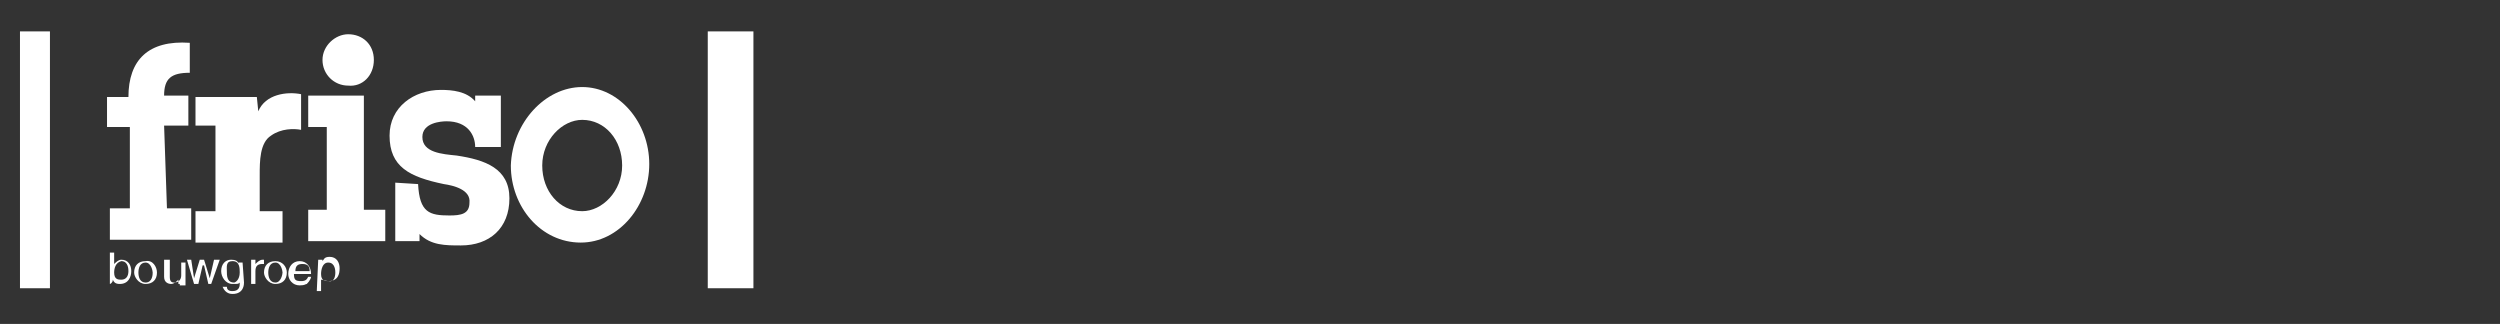
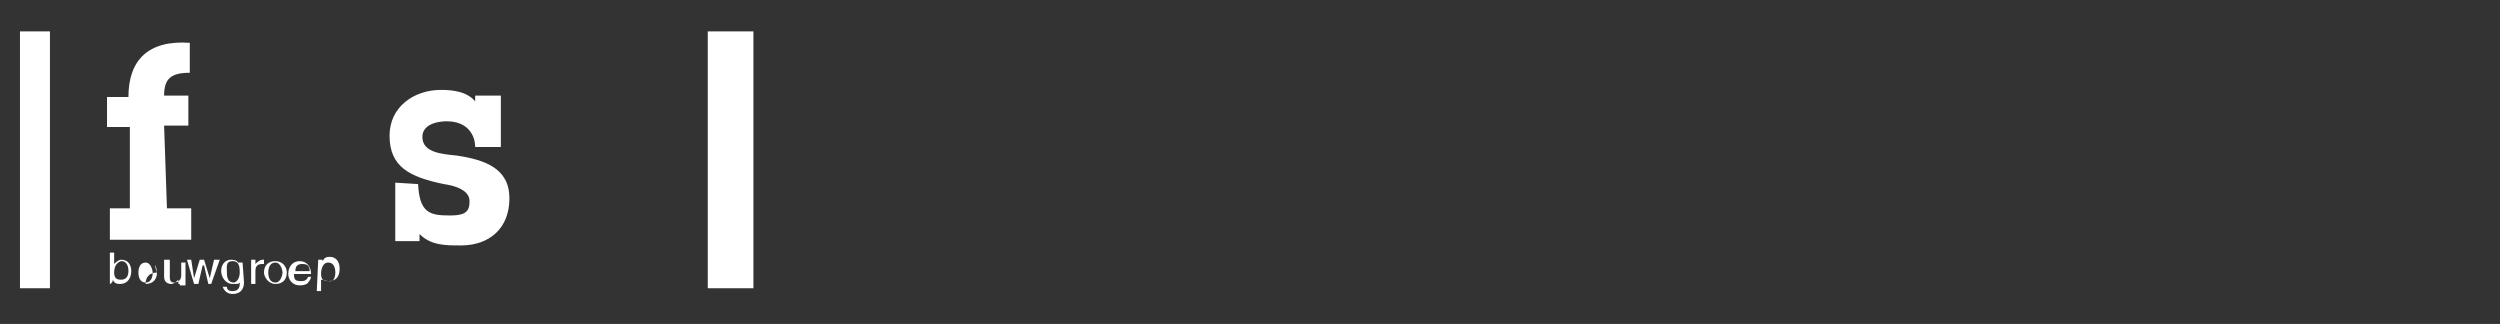
<svg xmlns="http://www.w3.org/2000/svg" version="1.1" id="Laag_1" x="0px" y="0px" viewBox="0 0 175.2 22.7" style="enable-background:new 0 0 175.2 22.7;" xml:space="preserve">
  <rect x="0" y="0" width="175.2" height="22.7" fill="#333333" stroke="none" />
  <style type="text/css">
	.st0{fill-rule:evenodd;clip-rule:evenodd;fill:#FFFFFF;}
</style>
-   <path id="Fill-1" class="st0" d="M40.8,8.4c-1.4,0-2.8,1.4-2.8,3.2s1.2,3.2,2.8,3.2c1.4,0,2.8-1.4,2.8-3.2S42.4,8.4,40.8,8.4z   M40.8,6.1c2.6,0,4.7,2.5,4.7,5.4S43.4,17,40.7,17c-2.8,0-4.9-2.5-4.9-5.4C35.9,8.6,38.2,6.1,40.8,6.1z" />
-   <polygon id="Fill-3" class="st0" points="25.5,14.7 27,14.7 27,16.9 21.6,16.9 21.6,14.7 22.9,14.7 22.9,8.9 21.6,8.9 21.6,6.7   25.5,6.7 " />
-   <path id="Fill-5" class="st0" d="M26.2,4.2c0-1.1-0.8-1.8-1.8-1.8c-0.9,0-1.8,0.8-1.8,1.8s0.8,1.8,1.8,1.8  C25.4,6.1,26.2,5.3,26.2,4.2z" />
  <polygon id="Fill-7" class="st0" points="1.4,20.2 3.5,20.2 3.5,2.2 1.4,2.2 " />
  <polygon id="Fill-9" class="st0" points="49.6,20.2 52.8,20.2 52.8,2.2 49.6,2.2 " />
  <path id="Fill-10" class="st0" d="M11.7,14.6h1.7v2.2H7.7v-2.2h1.4V8.9H7.5V6.8H9c0-2.6,1.4-4,4.3-3.8v2.1c-1.3,0-1.8,0.4-1.8,1.6  h1.7v2.1h-1.7L11.7,14.6L11.7,14.6z" />
-   <path id="Fill-11" class="st0" d="M18.1,7.8c0.5-1.2,2-1.4,3-1.2v2.5c-0.5-0.1-1.4-0.1-2.1,0.4c-0.8,0.5-0.8,1.8-0.8,2.8v2.5h1.6V17  h-6.1v-2.2h1.4V8.8h-1.4v-2H18L18.1,7.8z" />
  <path id="Fill-12" class="st0" d="M29.3,12.9c0.1,2,0.8,2.2,2.2,2.2c0.8,0,1.4-0.1,1.4-0.9c0.1-0.9-1.1-1.2-1.8-1.3  c-2.4-0.5-3.8-1.2-3.8-3.4c0-2,1.7-3.2,3.6-3.2c0.8,0,1.8,0.1,2.4,0.8V6.7h1.8v3.6h-1.8c0-0.8-0.5-1.8-2-1.8c-0.4,0-1.7,0.1-1.7,1.1  c0,1.1,1.4,1.2,2.4,1.3c2,0.3,3.7,0.9,3.7,3s-1.4,3.3-3.4,3.3c-1.1,0-2.1,0-2.9-0.8v0.5h-1.7v-4.1L29.3,12.9L29.3,12.9z" />
  <path id="Fill-13" class="st0" d="M8,19.1c0,0.5,0.3,0.5,0.5,0.5C8.8,19.6,9,19.4,9,19c0-0.1,0-0.7-0.5-0.7C8.1,18.4,8,18.8,8,19.1z   M7.7,19.9v-2.2H8v0.8l0,0c0.1-0.1,0.3-0.3,0.5-0.3c0.5,0,0.7,0.4,0.7,0.8S9,19.9,8.4,19.9c-0.3,0-0.4-0.1-0.5-0.3l0,0v0.1  C7.8,19.9,7.7,19.9,7.7,19.9z" />
-   <path id="Fill-14" class="st0" d="M10.7,19.1c0-0.1-0.1-0.7-0.5-0.7c-0.4,0-0.5,0.4-0.5,0.7c0,0.3,0.1,0.7,0.5,0.7  C10.7,19.8,10.7,19.2,10.7,19.1z M11,19.1c0,0.5-0.3,0.8-0.8,0.8s-0.8-0.5-0.8-0.8c0-0.5,0.3-0.8,0.8-0.8C10.7,18.2,11,18.7,11,19.1  z" />
+   <path id="Fill-14" class="st0" d="M10.7,19.1c0-0.1-0.1-0.7-0.5-0.7c-0.4,0-0.5,0.4-0.5,0.7c0,0.3,0.1,0.7,0.5,0.7  C10.7,19.8,10.7,19.2,10.7,19.1z M11,19.1c0,0.5-0.3,0.8-0.8,0.8c0-0.5,0.3-0.8,0.8-0.8C10.7,18.2,11,18.7,11,19.1  z" />
  <path id="Fill-15" class="st0" d="M12.5,19.9v-0.3l0,0c-0.1,0.1-0.3,0.3-0.5,0.3s-0.5-0.1-0.5-0.5v-1.2h0.4v1.2  c0,0.3,0.1,0.4,0.3,0.4c0.4,0,0.5-0.3,0.5-0.5v-0.9h0.3V20h-0.4V19.9z" />
  <polygon id="Fill-16" class="st0" points="13.9,19.9 13.6,19.9 13.1,18.2 13.4,18.2 13.6,19.5 13.6,19.5 14,18.2 14.3,18.2   14.7,19.5 14.7,19.5 15,18.2 15.4,18.2 14.8,19.9 14.6,19.9 14.3,18.6 14.2,18.6 " />
  <path id="Fill-17" class="st0" d="M16.8,19.1c0-0.3,0-0.8-0.5-0.8c-0.5,0-0.4,0.4-0.4,0.8c0,0.4,0.1,0.7,0.5,0.7  C16.5,19.8,16.8,19.6,16.8,19.1z M17.1,19.8c0,0.1,0,0.8-0.8,0.8c-0.1,0-0.5,0-0.7-0.5h0.3c0,0.3,0.3,0.3,0.4,0.3  c0.5,0,0.5-0.4,0.5-0.5v-0.1l0,0l0,0c-0.1,0.1-0.1,0.1-0.5,0.1c-0.5,0-0.8-0.5-0.8-0.9c0-0.5,0.3-0.8,0.7-0.8c0.3,0,0.5,0.1,0.5,0.3  l0,0v-0.1h0.3L17.1,19.8L17.1,19.8z" />
  <path id="Fill-18" class="st0" d="M17.9,19.9h-0.3v-1.7h0.3v0.3l0,0c0.1-0.1,0.3-0.3,0.5-0.3c0,0,0,0,0.1,0v0.3h-0.1  c-0.3,0-0.5,0.1-0.5,0.5V19.9L17.9,19.9z" />
  <path id="Fill-19" class="st0" d="M19.8,19.1c0-0.1-0.1-0.7-0.5-0.7c-0.4,0-0.5,0.4-0.5,0.7c0,0.3,0.1,0.7,0.5,0.7  C19.7,19.8,19.8,19.2,19.8,19.1z M20.1,19.1c0,0.5-0.3,0.8-0.8,0.8s-0.8-0.5-0.8-0.8c0-0.5,0.3-0.8,0.8-0.8S20.1,18.7,20.1,19.1z" />
  <path id="Fill-20" class="st0" d="M21.7,19c0-0.3-0.1-0.5-0.5-0.5c-0.3,0-0.5,0.1-0.5,0.5H21.7z M21.8,19.4c0,0.1-0.1,0.3-0.3,0.5  c-0.1,0-0.1,0.1-0.5,0.1c-0.5,0-0.8-0.4-0.8-0.8c0-0.5,0.3-0.9,0.8-0.9s0.8,0.4,0.8,0.9h-1.2c0,0.4,0.1,0.5,0.5,0.5  c0.3,0,0.4-0.1,0.5-0.3L21.8,19.4L21.8,19.4z" />
  <path id="Fill-21" class="st0" d="M23.5,19.1c0-0.1,0-0.7-0.5-0.7c-0.4,0-0.5,0.5-0.5,0.8c0,0.5,0.3,0.5,0.5,0.5  C23.4,19.8,23.5,19.4,23.5,19.1z M22.3,18.2h0.3v0.1l0,0c0.1-0.1,0.1-0.3,0.5-0.3c0.5,0,0.7,0.4,0.7,0.8s-0.1,0.9-0.8,0.9  c-0.1,0-0.4-0.1-0.5-0.1l0,0v0.8h-0.3L22.3,18.2L22.3,18.2z" />
</svg>